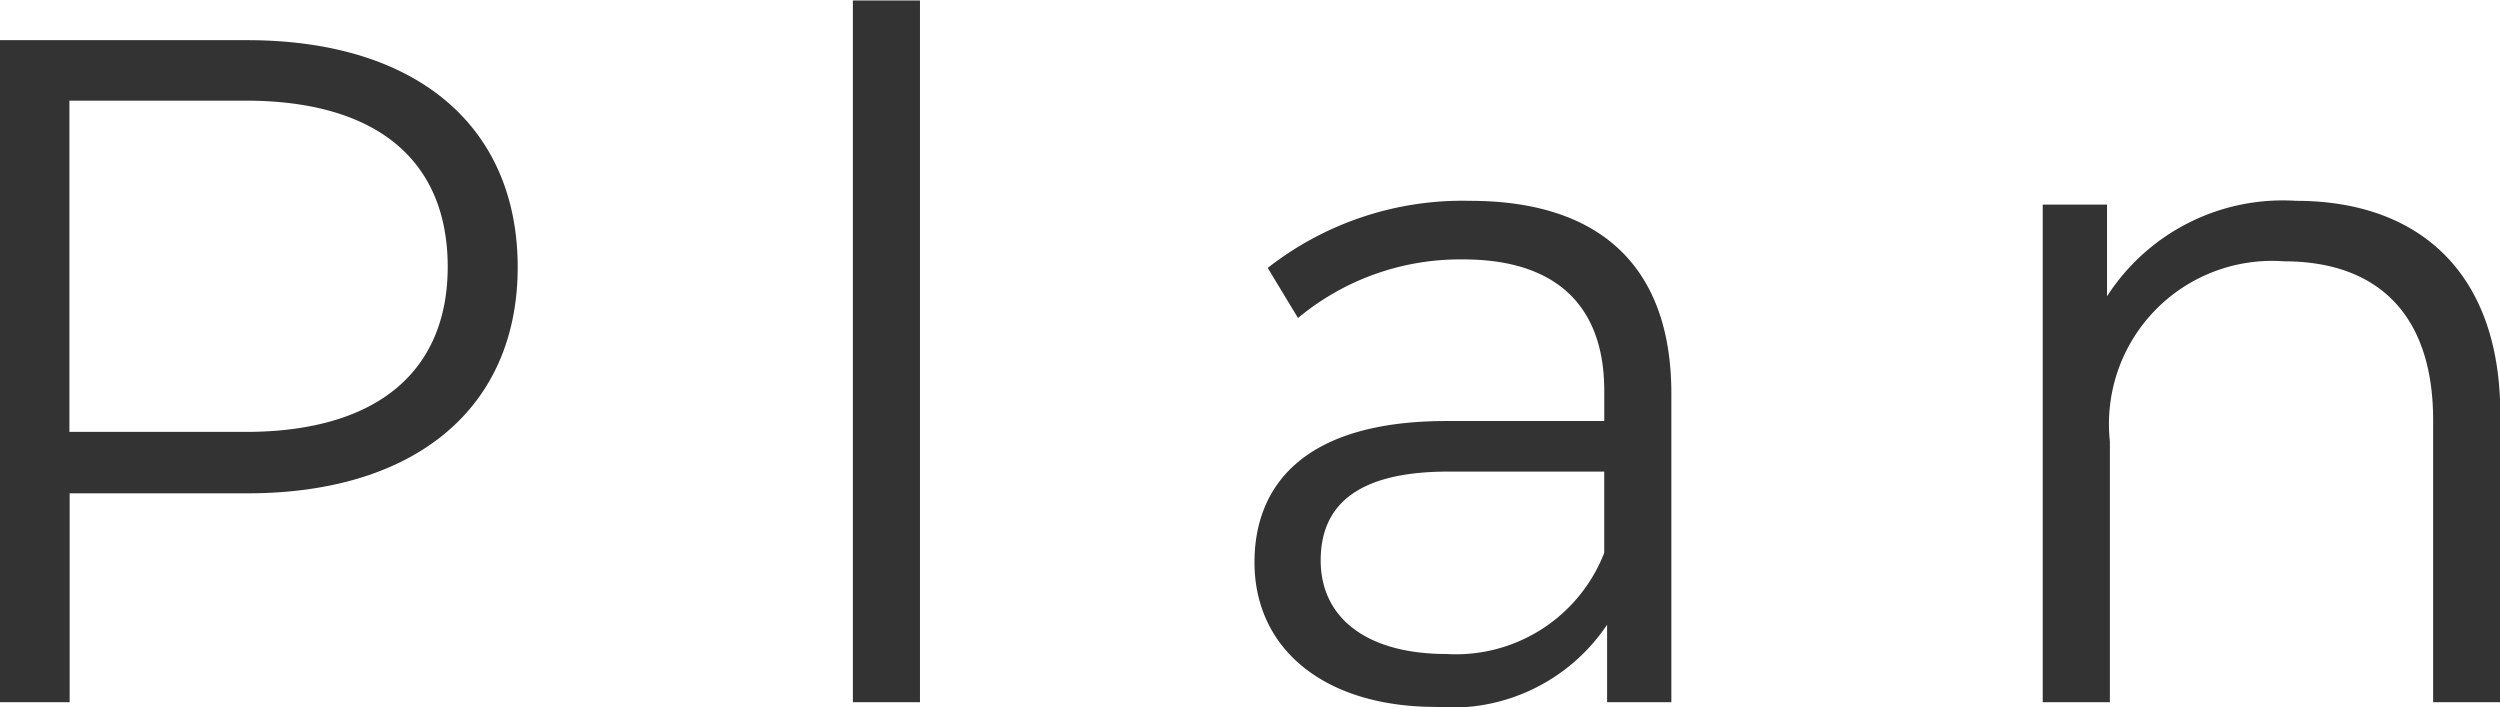
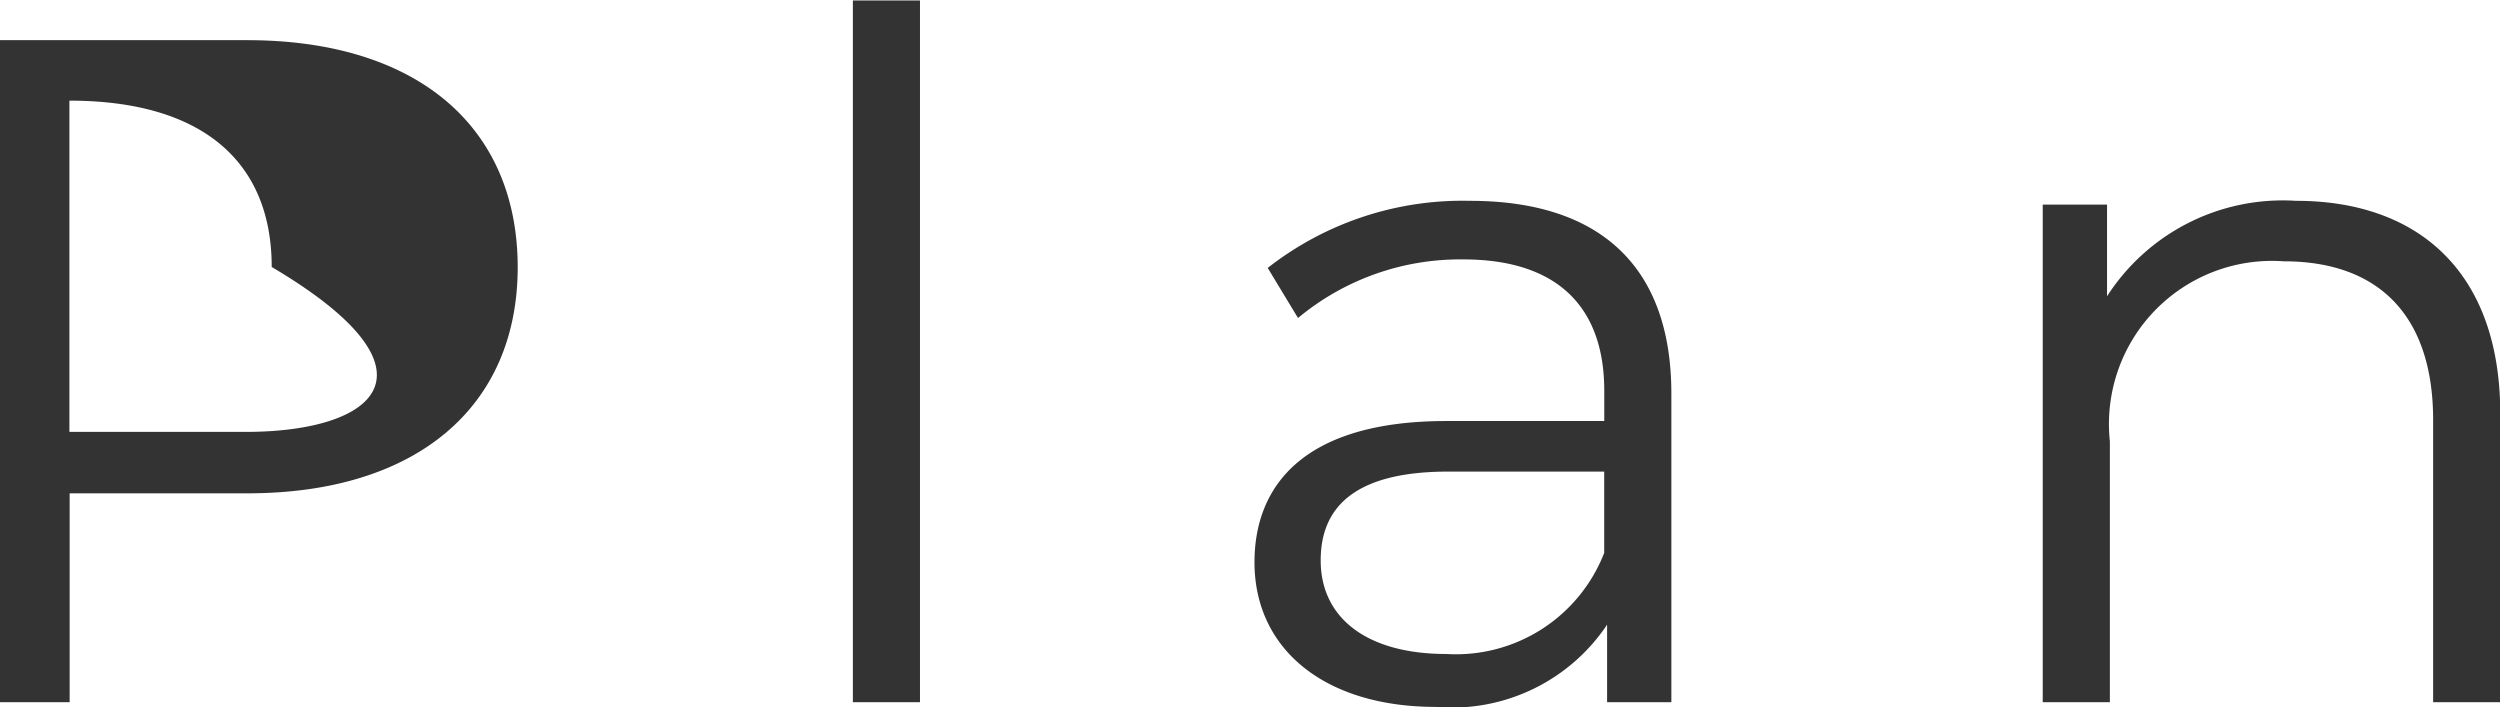
<svg xmlns="http://www.w3.org/2000/svg" width="52.906" height="14.97" viewBox="0 0 52.906 14.97">
  <defs>
    <style>
      .cls-1 {
        fill: #333;
        fill-rule: evenodd;
      }
    </style>
  </defs>
-   <path id="head_plan.svg" class="cls-1" d="M779.136,1310.63H773.9v14.01h1.48v-4.42h3.761c3.56,0,5.721-1.81,5.721-4.79C784.857,1312.43,782.7,1310.63,779.136,1310.63Zm-0.04,8.29h-3.721v-7.01H779.1c2.8,0,4.281,1.28,4.281,3.52C783.377,1317.63,781.9,1318.92,779.1,1318.92Zm12.859,5.72h1.42v-14.85h-1.42v14.85Zm13.06-10.61a6.684,6.684,0,0,0-4.281,1.42l0.641,1.06a5.359,5.359,0,0,1,3.5-1.24c1.961,0,2.981.98,2.981,2.78v0.64h-3.341c-3.02,0-4.061,1.37-4.061,2.99,0,1.82,1.461,3.06,3.841,3.06a3.951,3.951,0,0,0,3.621-1.74v1.64h1.36v-6.53C809.276,1315.39,807.736,1314.03,805.015,1314.03Zm-0.5,9.59c-1.68,0-2.66-.76-2.66-1.98,0-1.08.66-1.88,2.7-1.88h3.3v1.72A3.366,3.366,0,0,1,804.515,1323.62Zm17.981-9.59a4.422,4.422,0,0,0-4,2.02v-1.94h-1.361v10.53h1.421v-5.52a3.452,3.452,0,0,1,3.681-3.81c2,0,3.16,1.14,3.16,3.36v5.97h1.421v-6.1C826.817,1315.51,825.056,1314.03,822.5,1314.03Z" transform="translate(-773.906 -1309.78)" />
+   <path id="head_plan.svg" class="cls-1" d="M779.136,1310.63H773.9v14.01h1.48v-4.42h3.761c3.56,0,5.721-1.81,5.721-4.79C784.857,1312.43,782.7,1310.63,779.136,1310.63Zm-0.04,8.29h-3.721v-7.01c2.8,0,4.281,1.28,4.281,3.52C783.377,1317.63,781.9,1318.92,779.1,1318.92Zm12.859,5.72h1.42v-14.85h-1.42v14.85Zm13.06-10.61a6.684,6.684,0,0,0-4.281,1.42l0.641,1.06a5.359,5.359,0,0,1,3.5-1.24c1.961,0,2.981.98,2.981,2.78v0.64h-3.341c-3.02,0-4.061,1.37-4.061,2.99,0,1.82,1.461,3.06,3.841,3.06a3.951,3.951,0,0,0,3.621-1.74v1.64h1.36v-6.53C809.276,1315.39,807.736,1314.03,805.015,1314.03Zm-0.5,9.59c-1.68,0-2.66-.76-2.66-1.98,0-1.08.66-1.88,2.7-1.88h3.3v1.72A3.366,3.366,0,0,1,804.515,1323.62Zm17.981-9.59a4.422,4.422,0,0,0-4,2.02v-1.94h-1.361v10.53h1.421v-5.52a3.452,3.452,0,0,1,3.681-3.81c2,0,3.16,1.14,3.16,3.36v5.97h1.421v-6.1C826.817,1315.51,825.056,1314.03,822.5,1314.03Z" transform="translate(-773.906 -1309.78)" />
</svg>